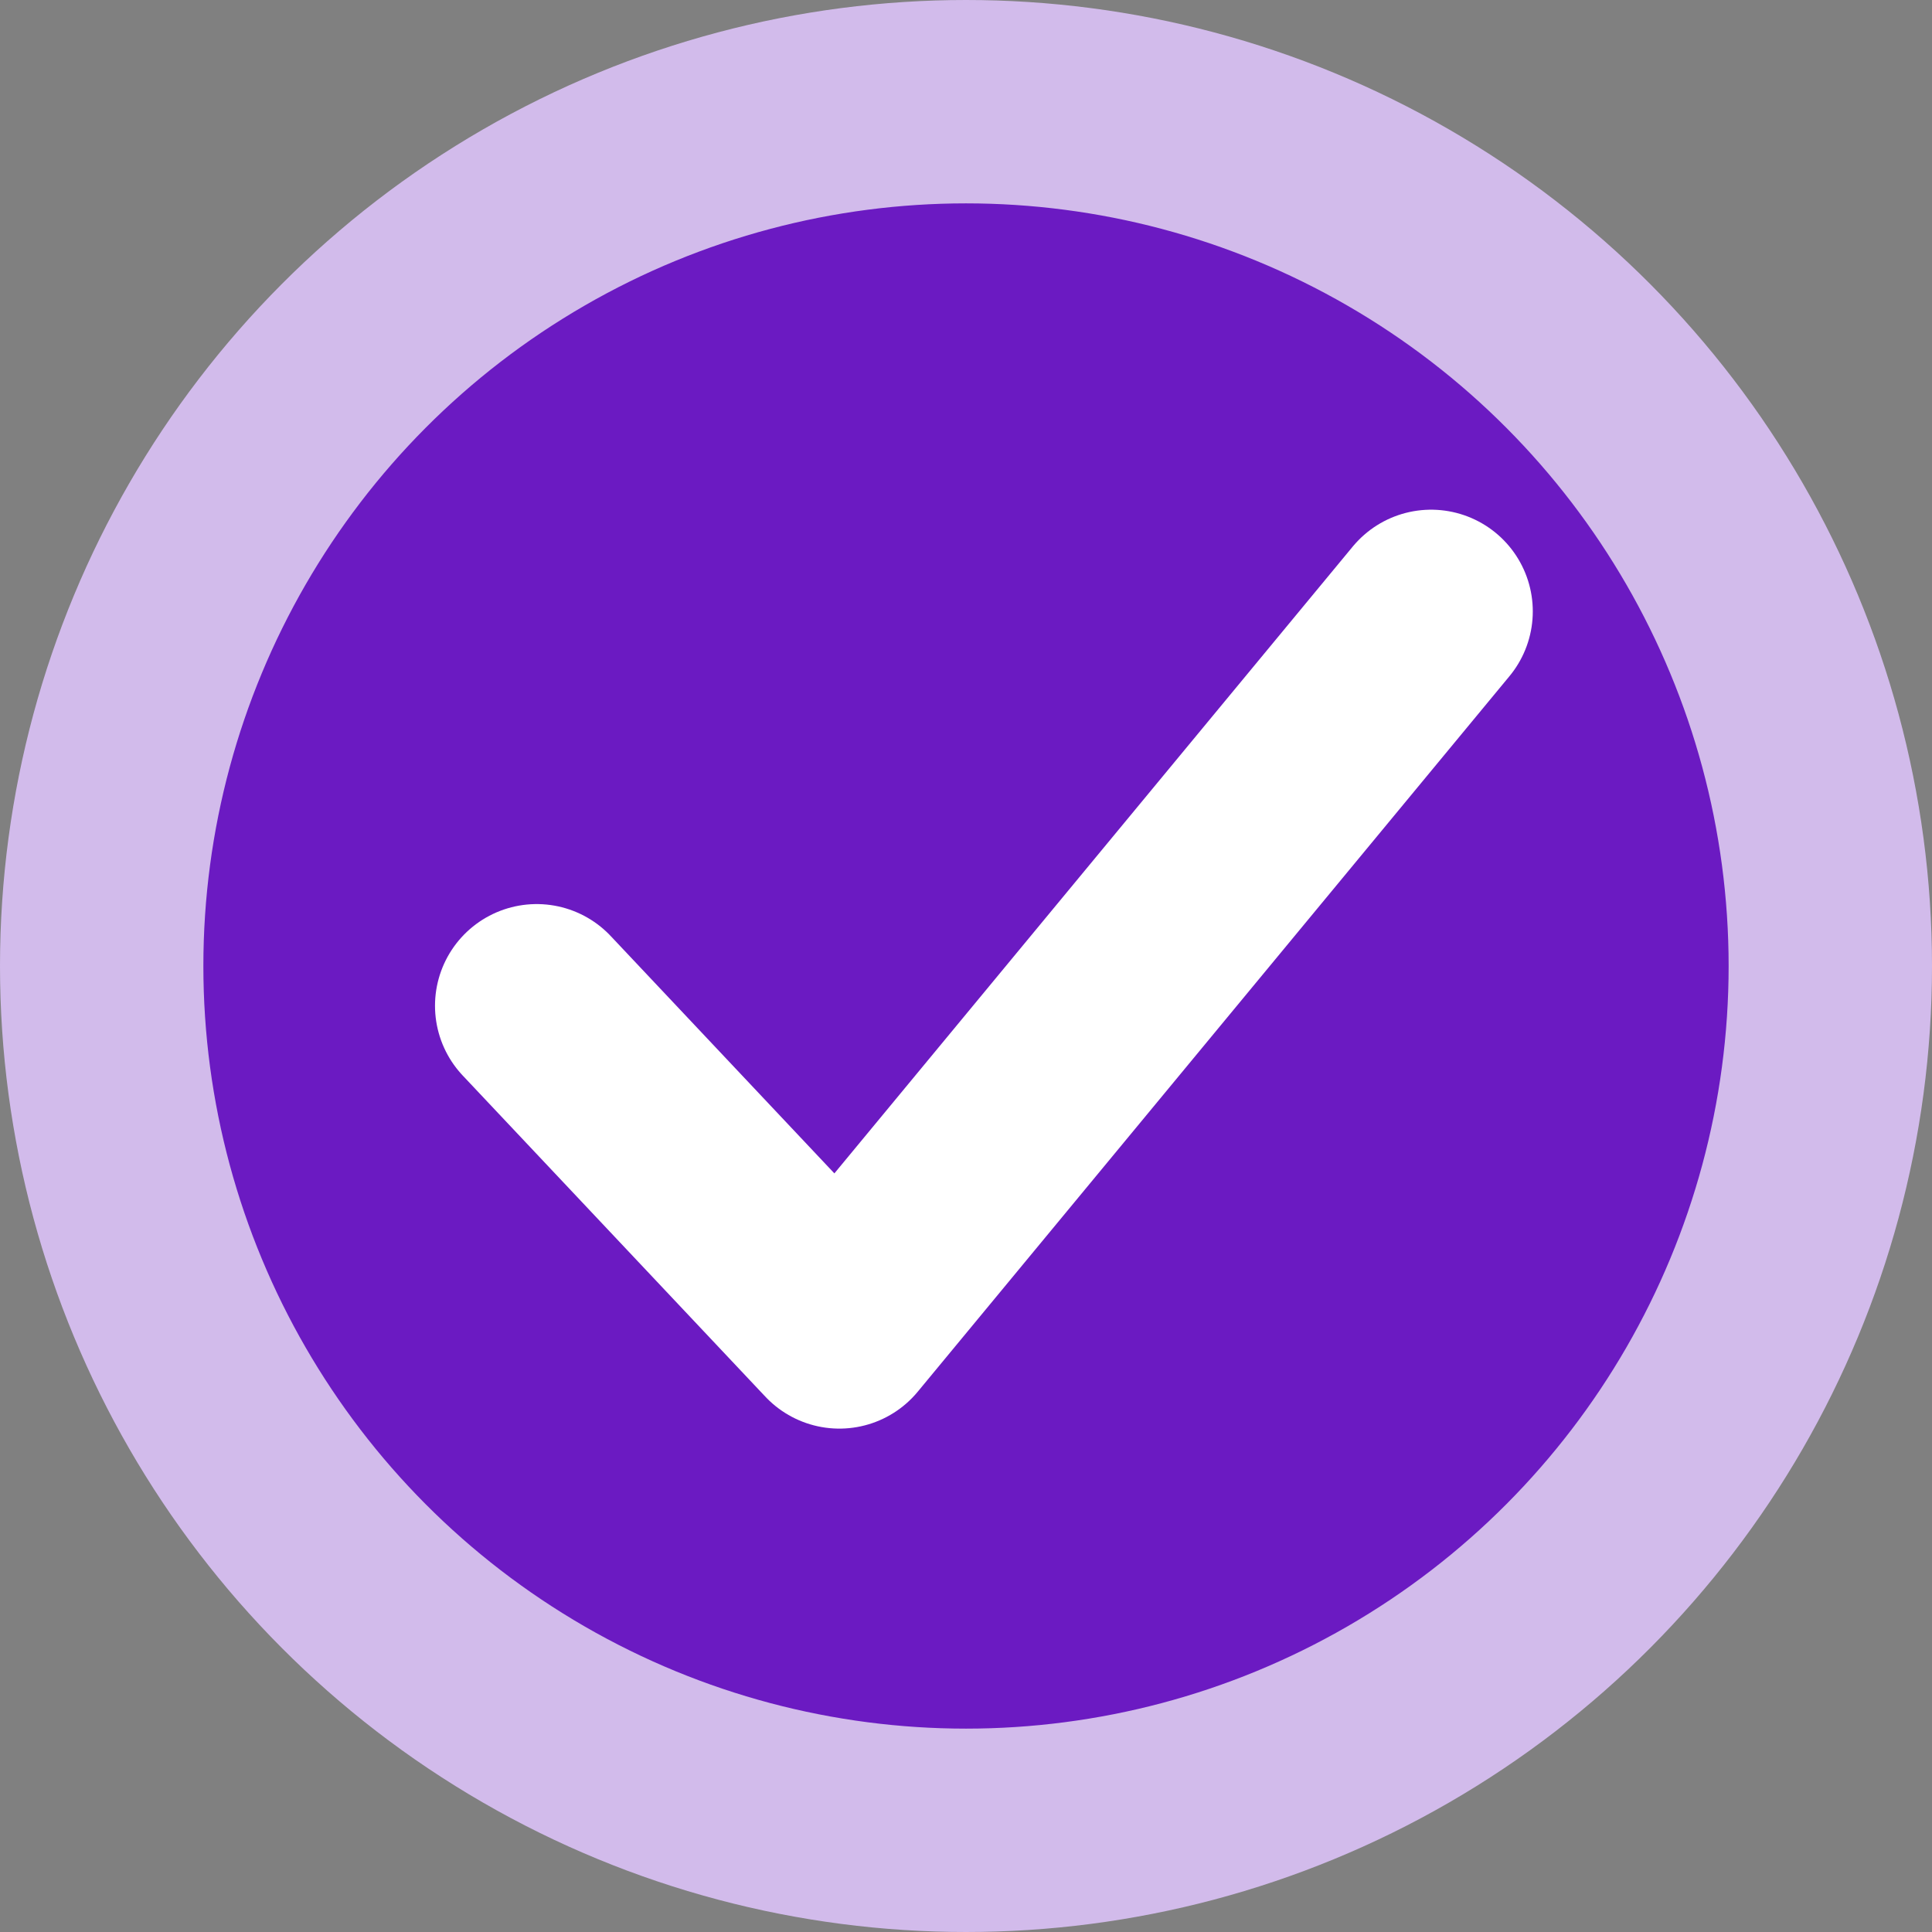
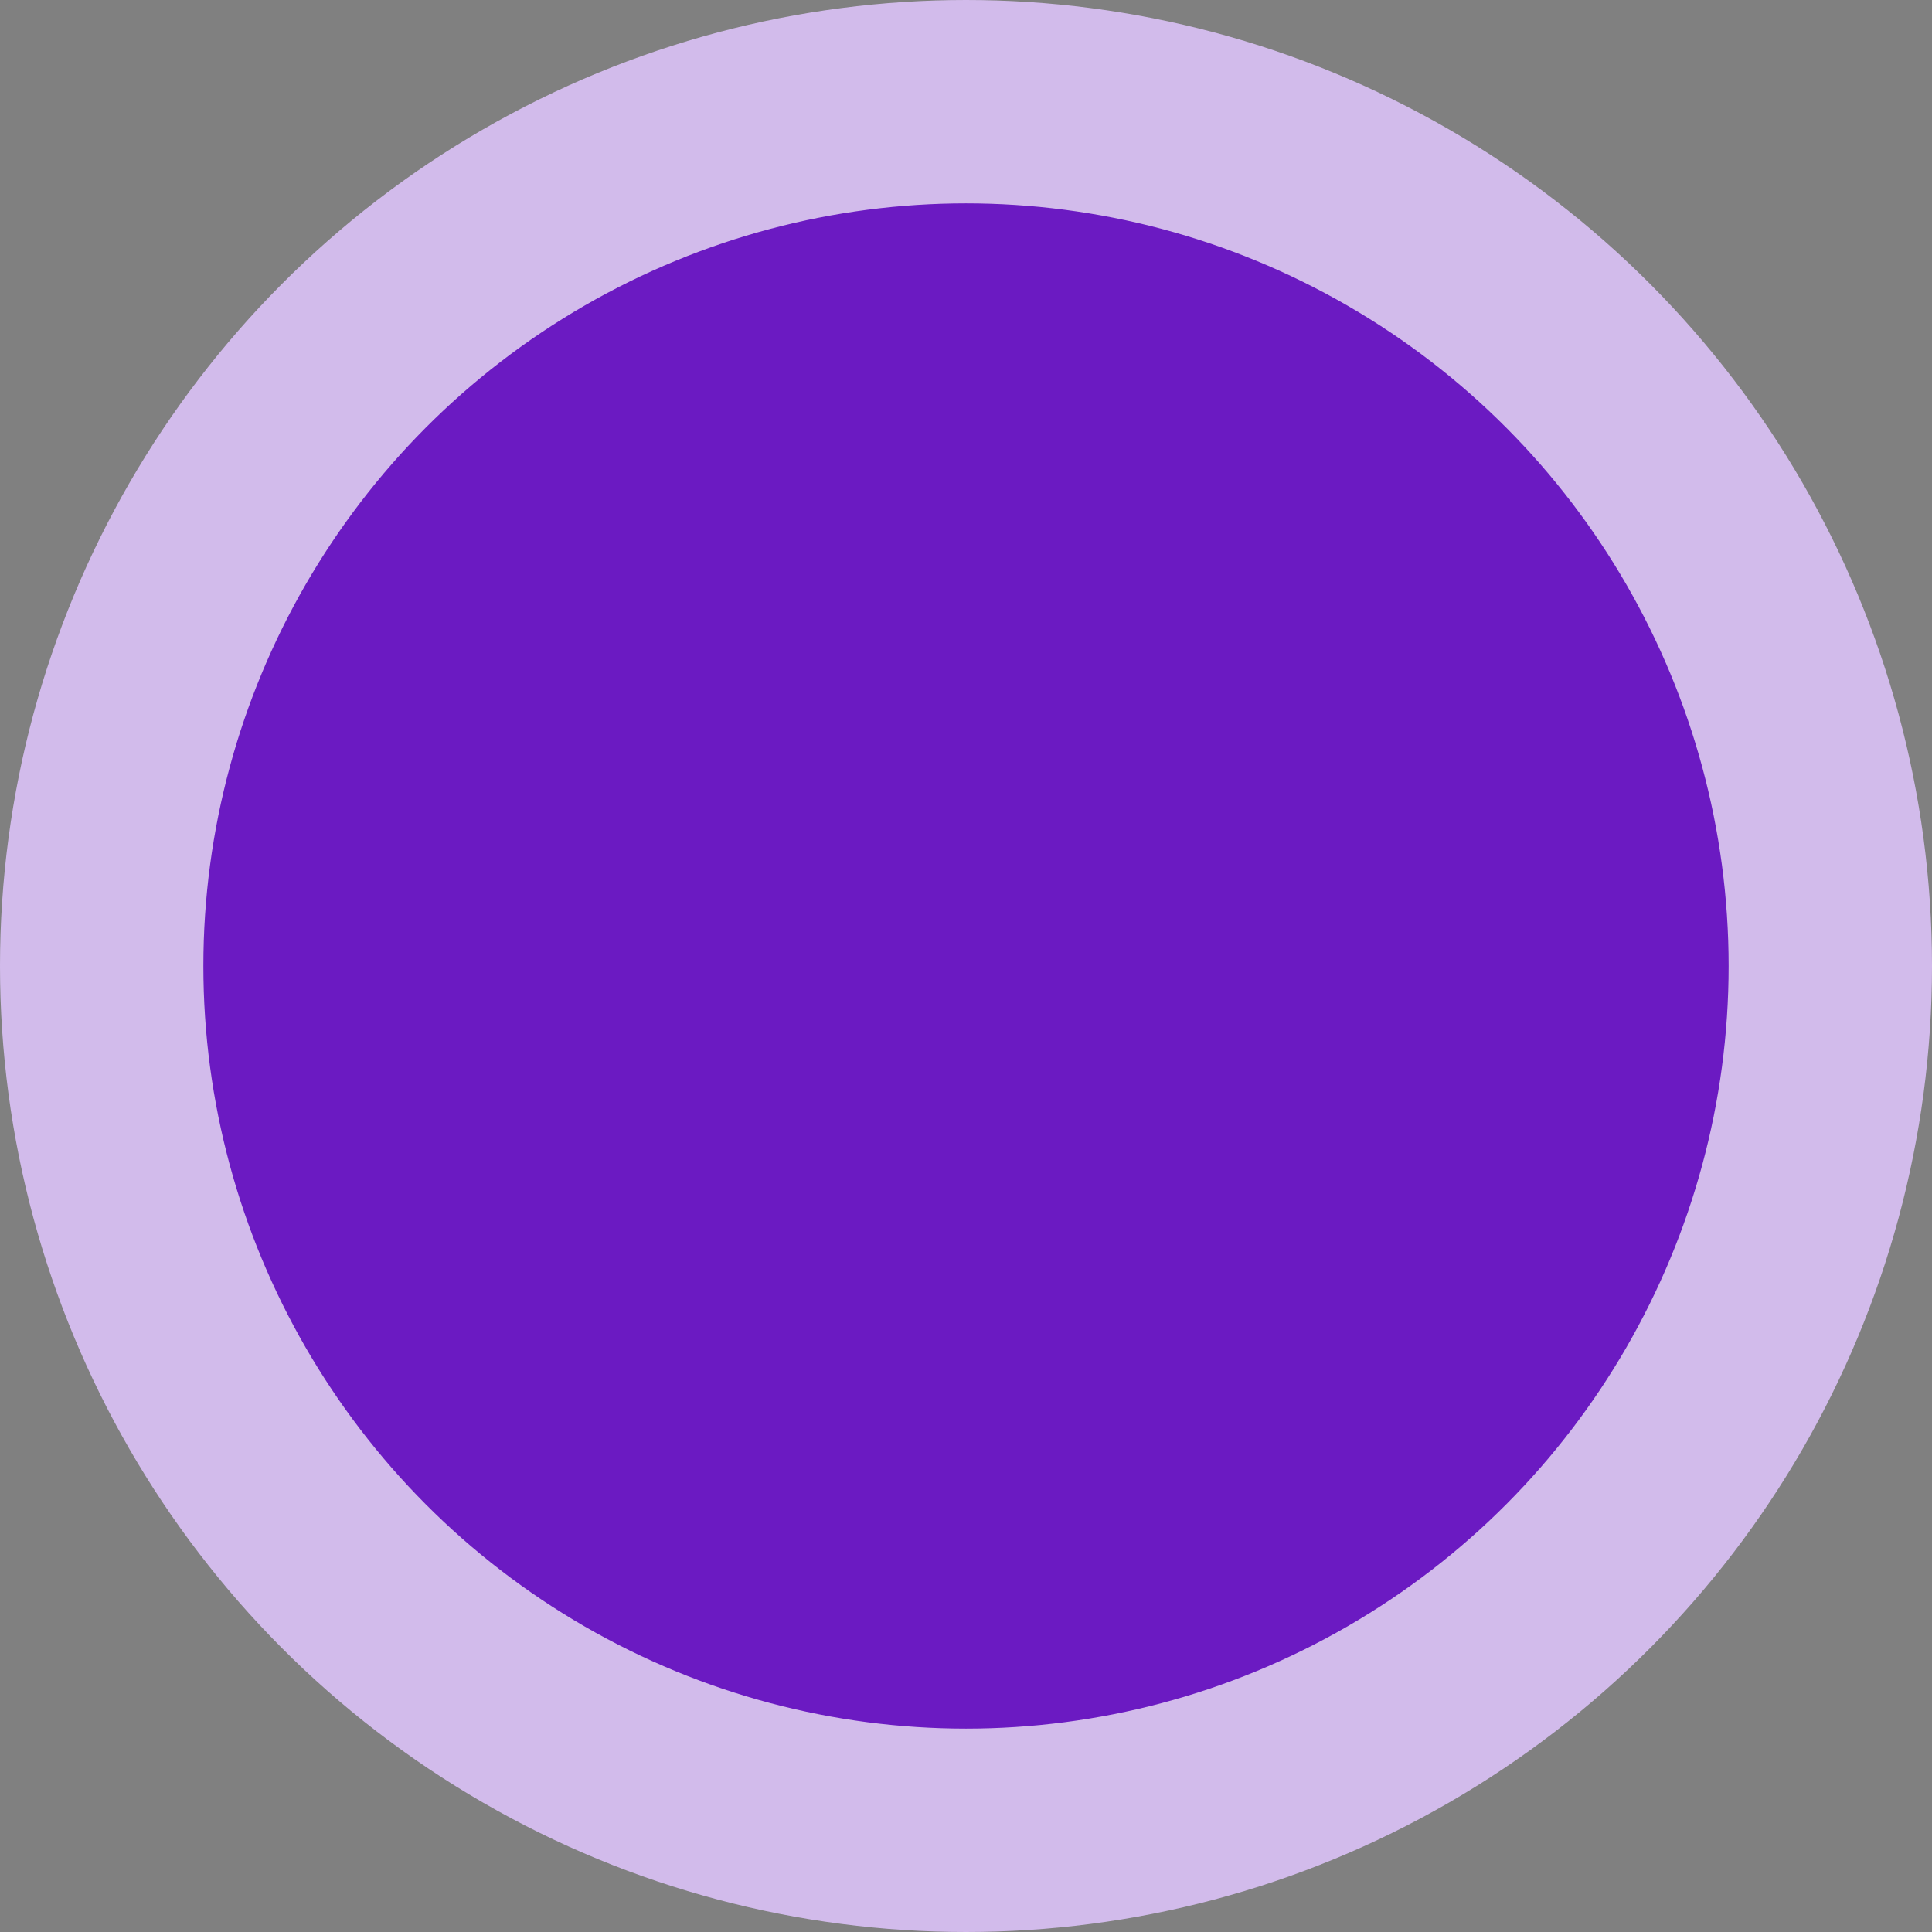
<svg xmlns="http://www.w3.org/2000/svg" width="38px" height="38px" viewBox="0 0 38 38" version="1.1">
  <rect x="0" y="0" width="38" height="38" fill="#808080" stroke="none" />
  <title>check</title>
  <desc>Created with Sketch.</desc>
  <g id="Landing.Page.v3" stroke="none" stroke-width="1" fill="none" fill-rule="evenodd">
    <g id="d.landing.default.v3" transform="translate(-702, -1531)" stroke-width="4">
      <g id="Group-20" transform="translate(90, 1212)">
        <g id="Group-19" transform="translate(129, 319)">
          <g id="Group-16" transform="translate(353, 0)">
            <g id="d/check" transform="translate(130, 0)">
              <circle id="Oval" stroke="#D2BBEB" fill="#6B1AC2" fill-rule="evenodd" cx="19" cy="19" r="17" />
-               <path d="M10.556,19.782 C14.525,23.993 16.509,26.099 16.509,26.099 C16.509,26.099 20.389,21.408 28.148,12.025" id="Path" stroke="#FFFFFF" stroke-linecap="round" stroke-linejoin="round" />
            </g>
          </g>
        </g>
      </g>
    </g>
  </g>
</svg>